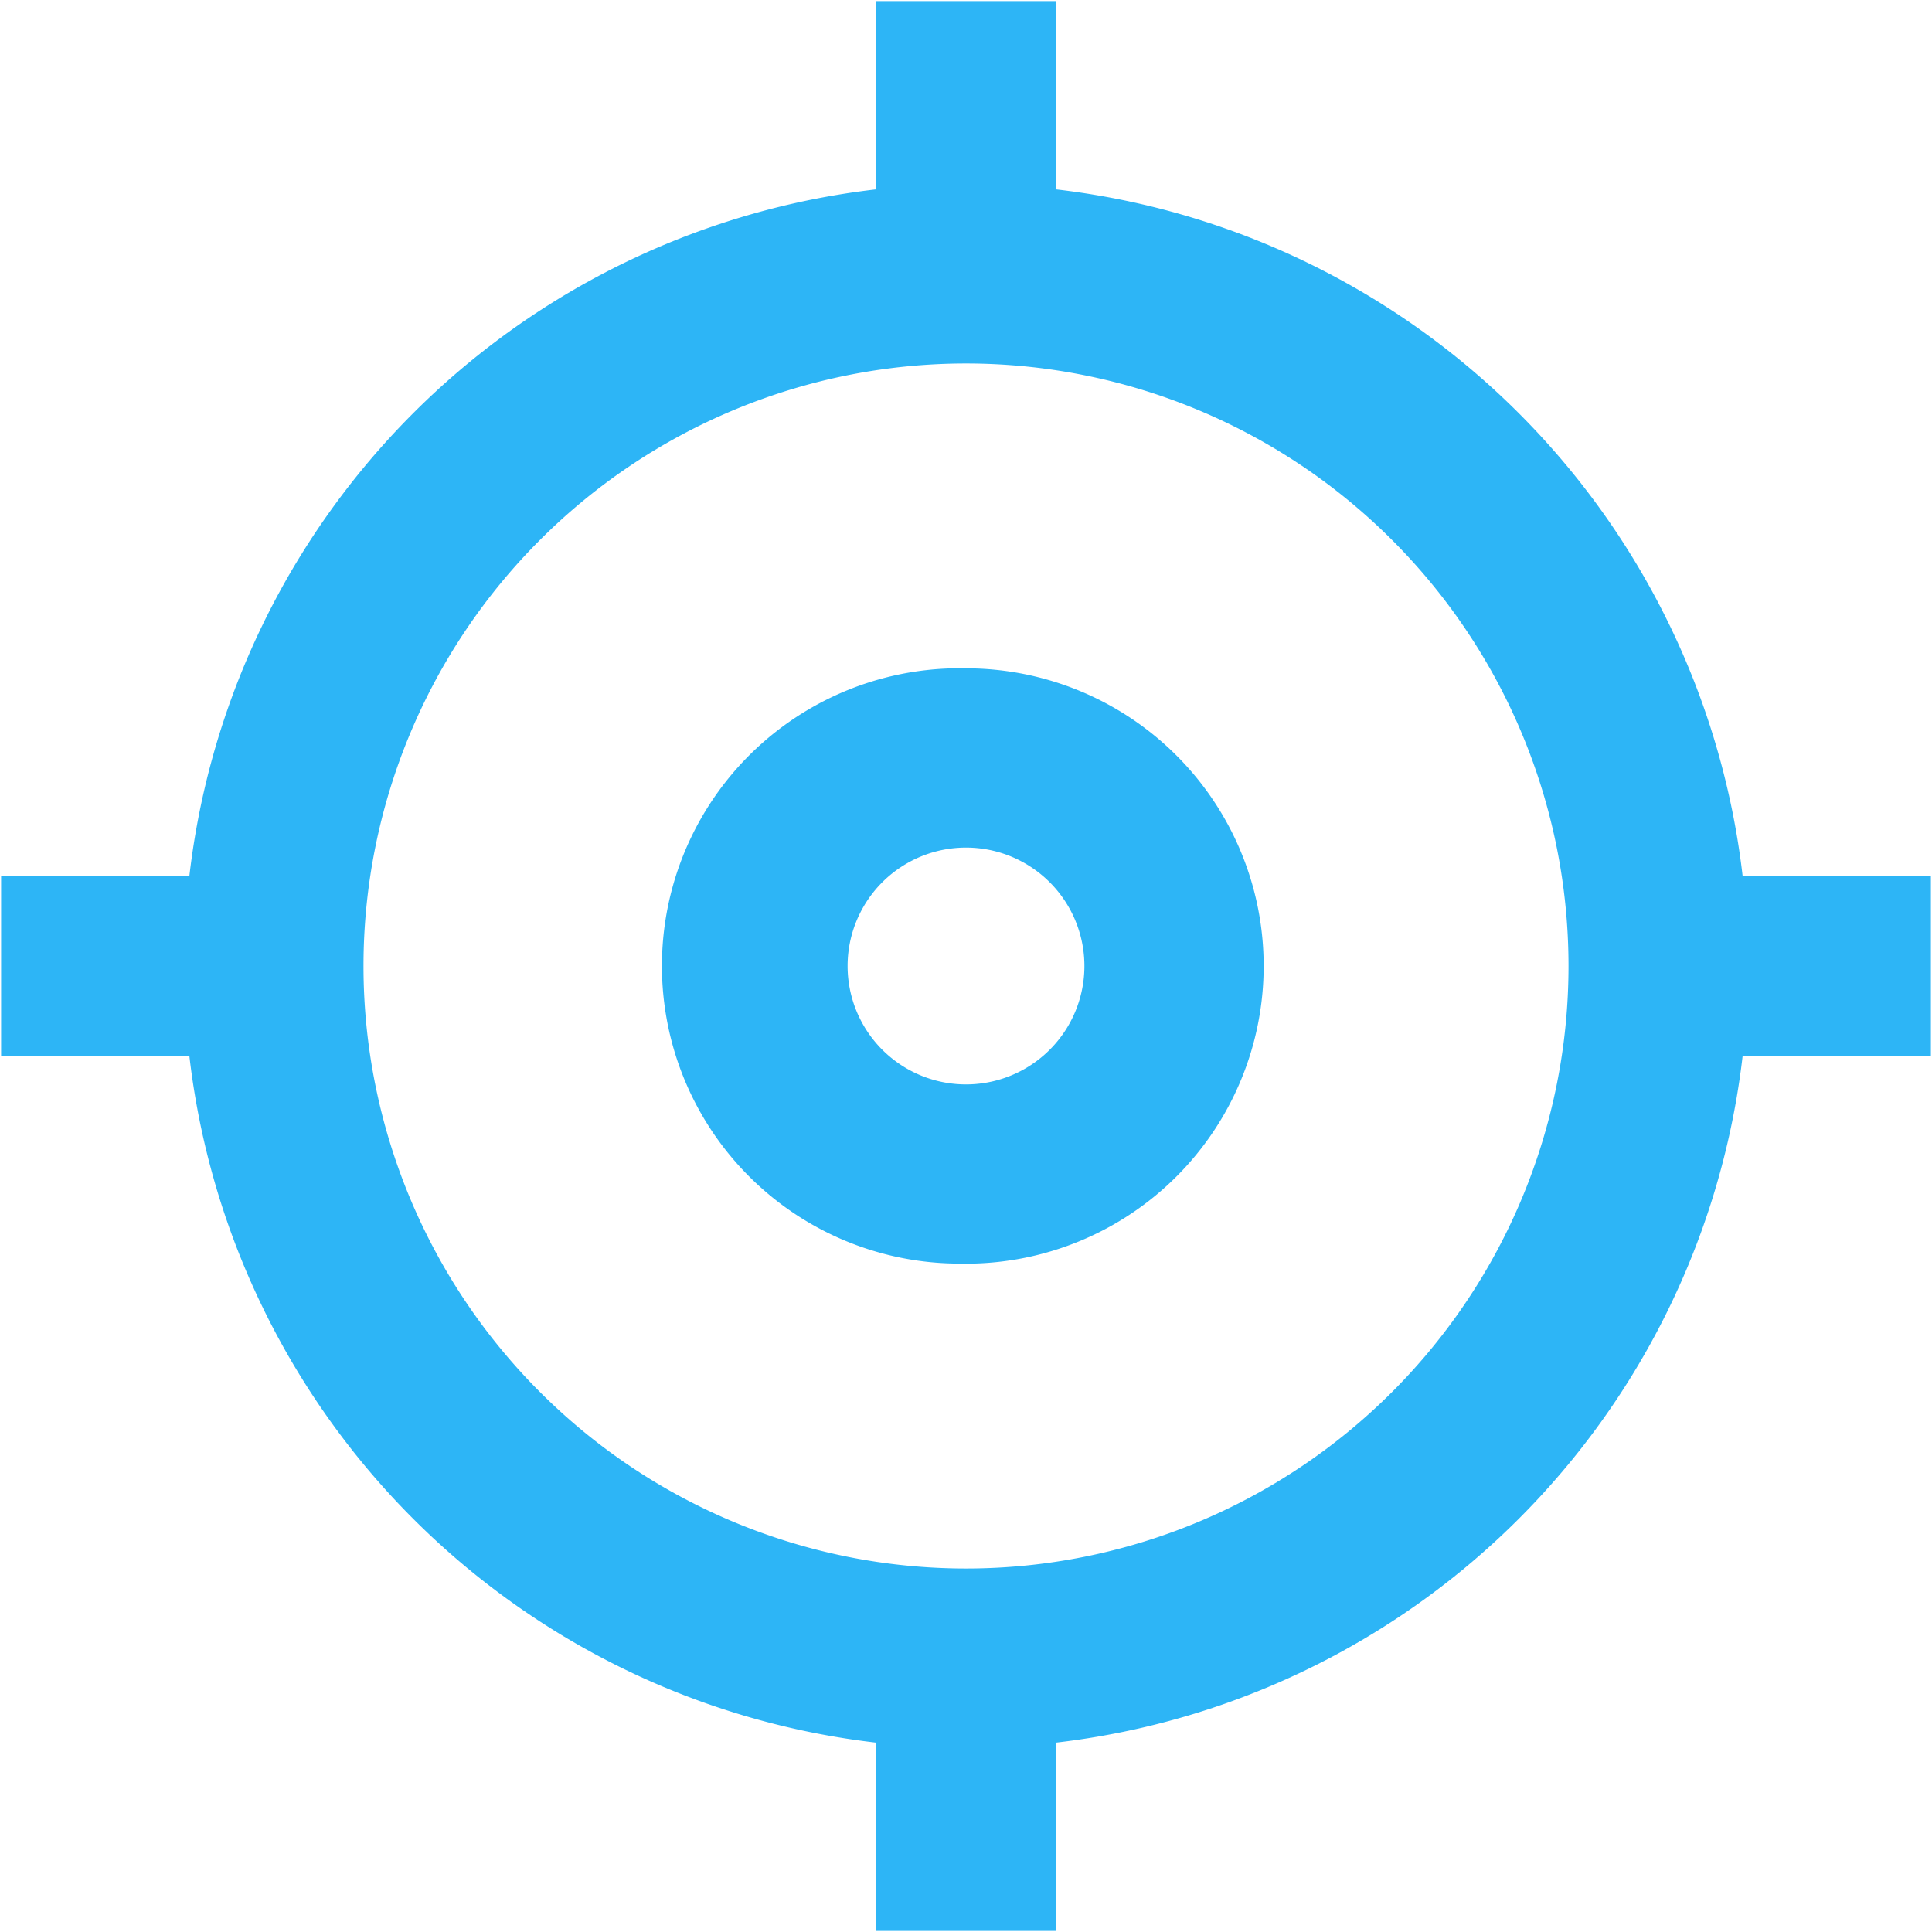
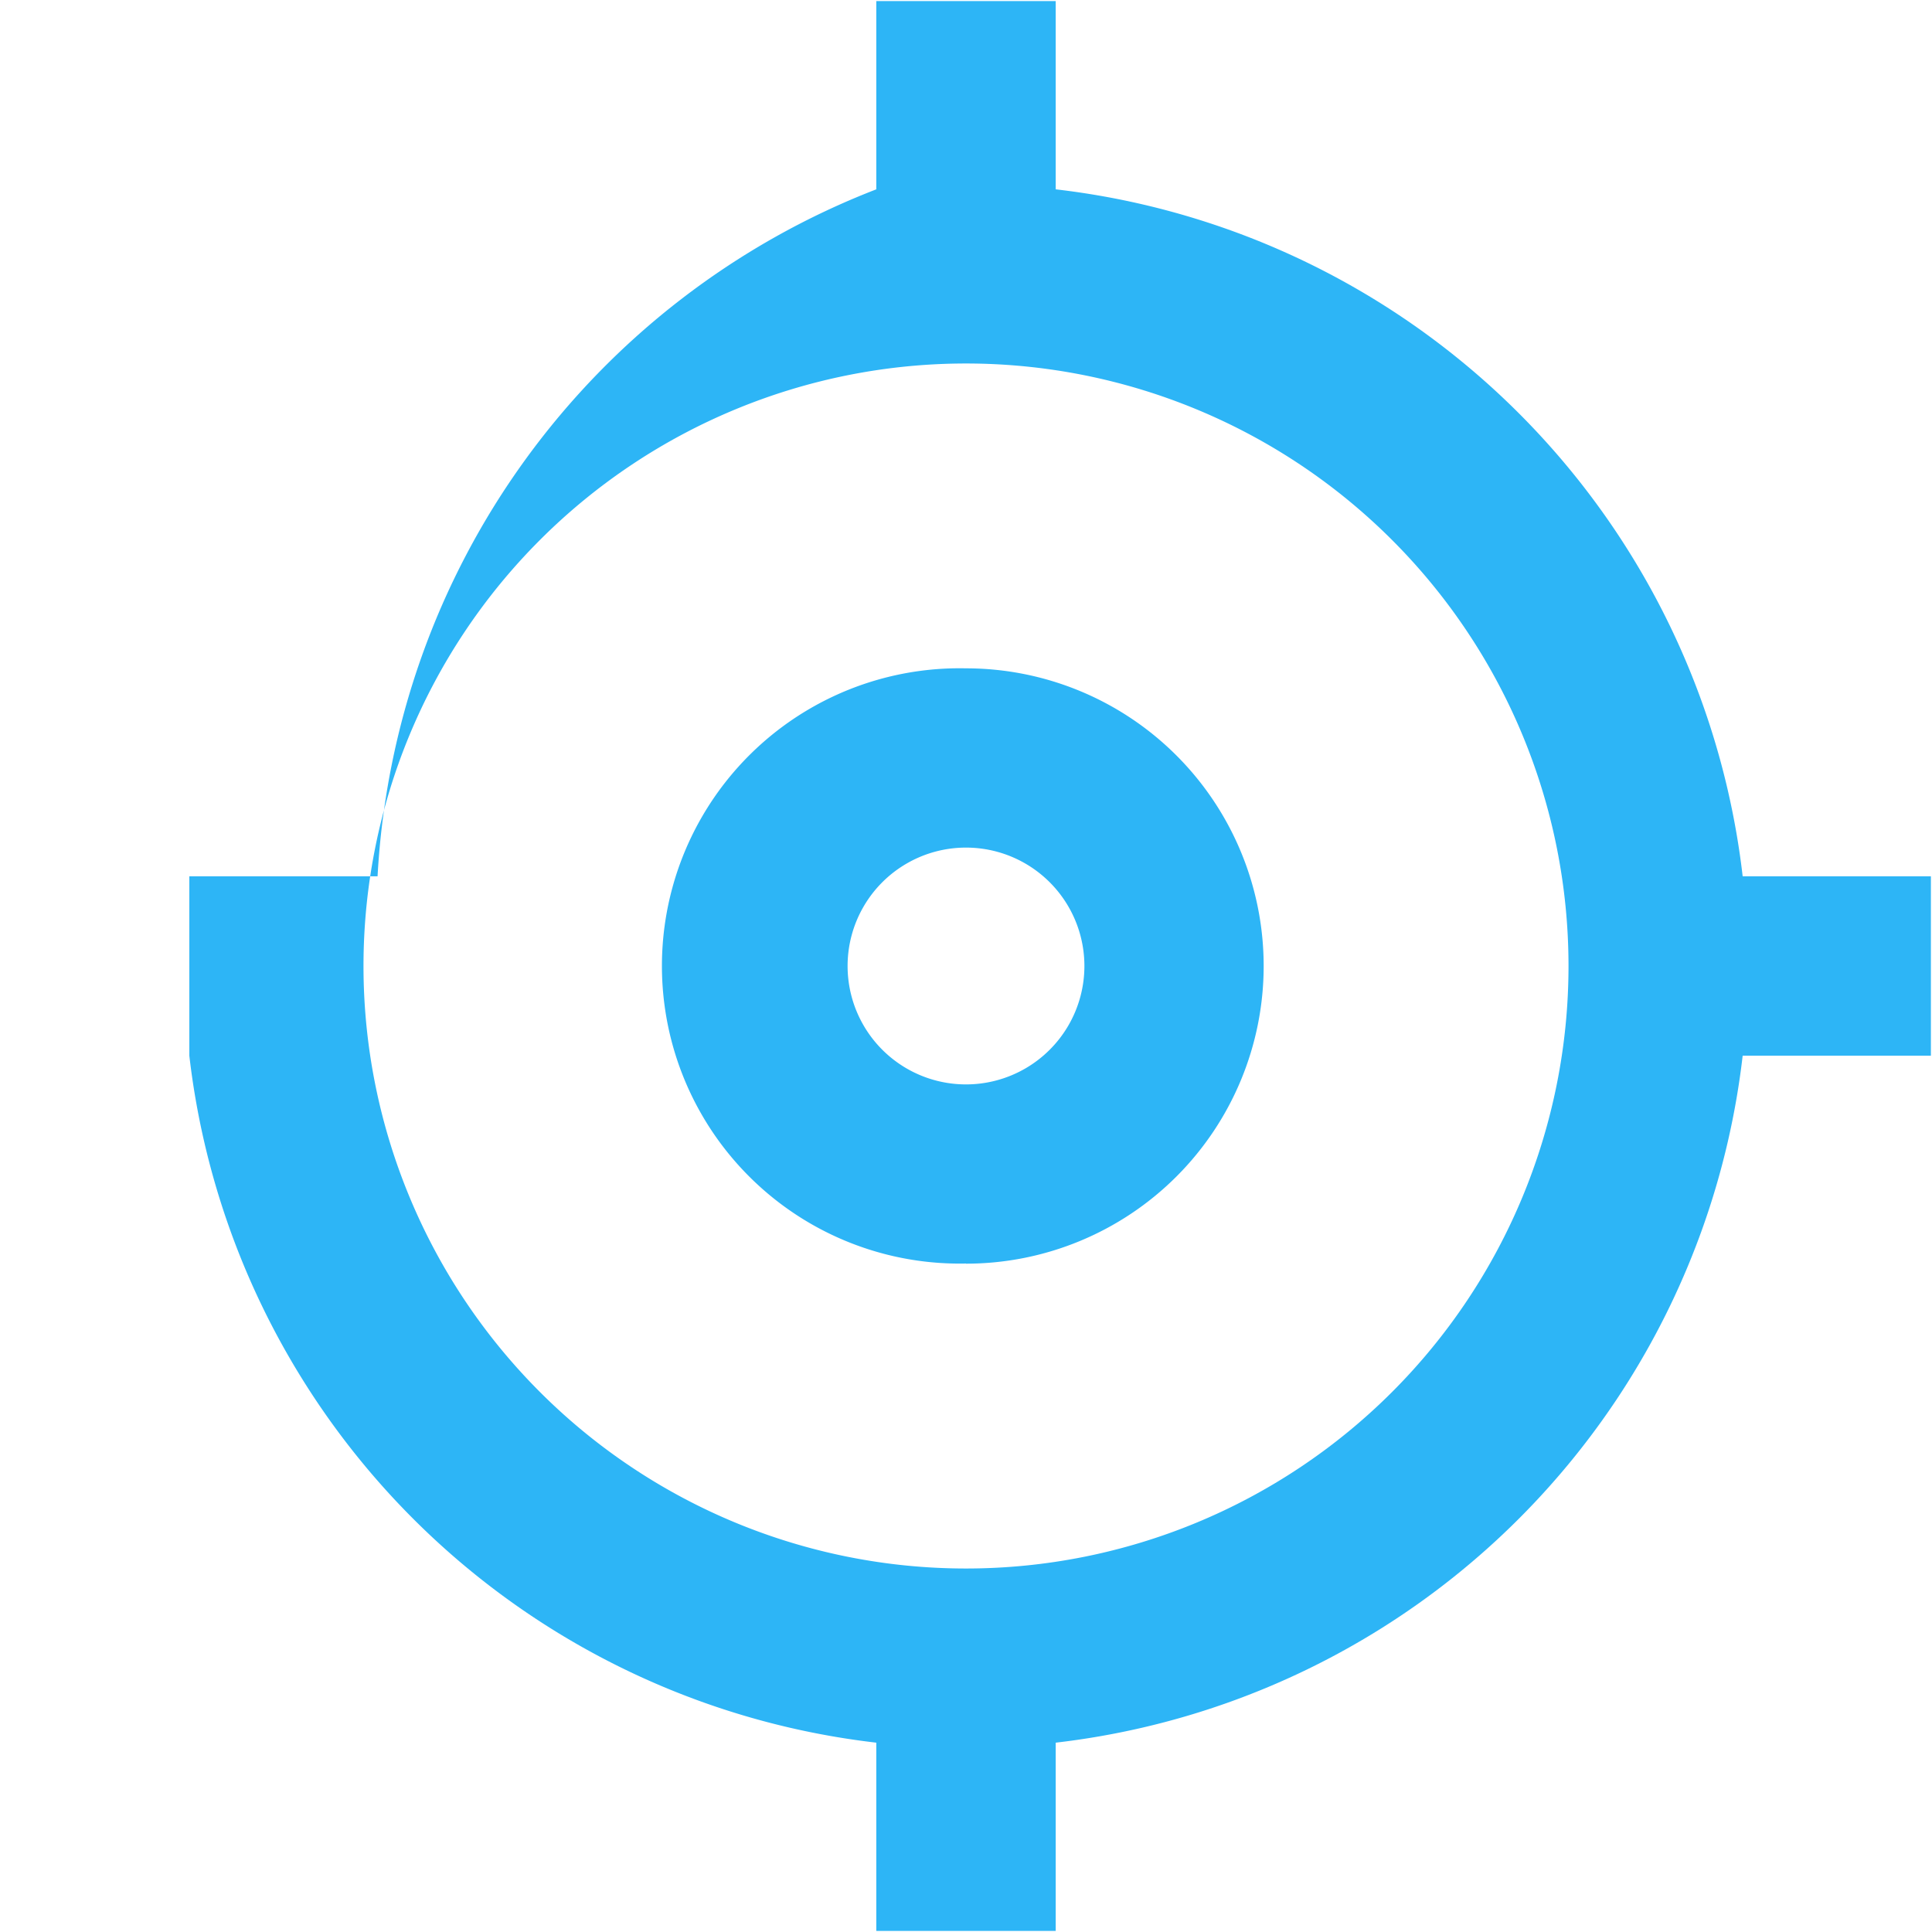
<svg xmlns="http://www.w3.org/2000/svg" width="14" height="14" viewBox="0 0 14 14">
-   <path fill="#2DB5F6" d="M12.628 7.65a5.667 5.667 0 0 1-4.978 4.978v1.364h-1.3v-1.364A5.667 5.667 0 0 1 1.372 7.65H.008v-1.3h1.364A5.667 5.667 0 0 1 6.35 1.372V.008h1.3v1.364a5.667 5.667 0 0 1 4.978 4.978h1.364v1.3h-1.364zM7 11.366a4.366 4.366 0 1 0 0-8.732 4.366 4.366 0 0 0 0 8.732zm0-2.21a2.157 2.157 0 1 1 0-4.313 2.157 2.157 0 0 1 0 4.314zm0-1.298a.858.858 0 1 0 0-1.716.858.858 0 0 0 0 1.716z" />
+   <path fill="#2DB5F6" d="M12.628 7.65a5.667 5.667 0 0 1-4.978 4.978v1.364h-1.3v-1.364A5.667 5.667 0 0 1 1.372 7.65v-1.3h1.364A5.667 5.667 0 0 1 6.35 1.372V.008h1.3v1.364a5.667 5.667 0 0 1 4.978 4.978h1.364v1.3h-1.364zM7 11.366a4.366 4.366 0 1 0 0-8.732 4.366 4.366 0 0 0 0 8.732zm0-2.21a2.157 2.157 0 1 1 0-4.313 2.157 2.157 0 0 1 0 4.314zm0-1.298a.858.858 0 1 0 0-1.716.858.858 0 0 0 0 1.716z" />
</svg>